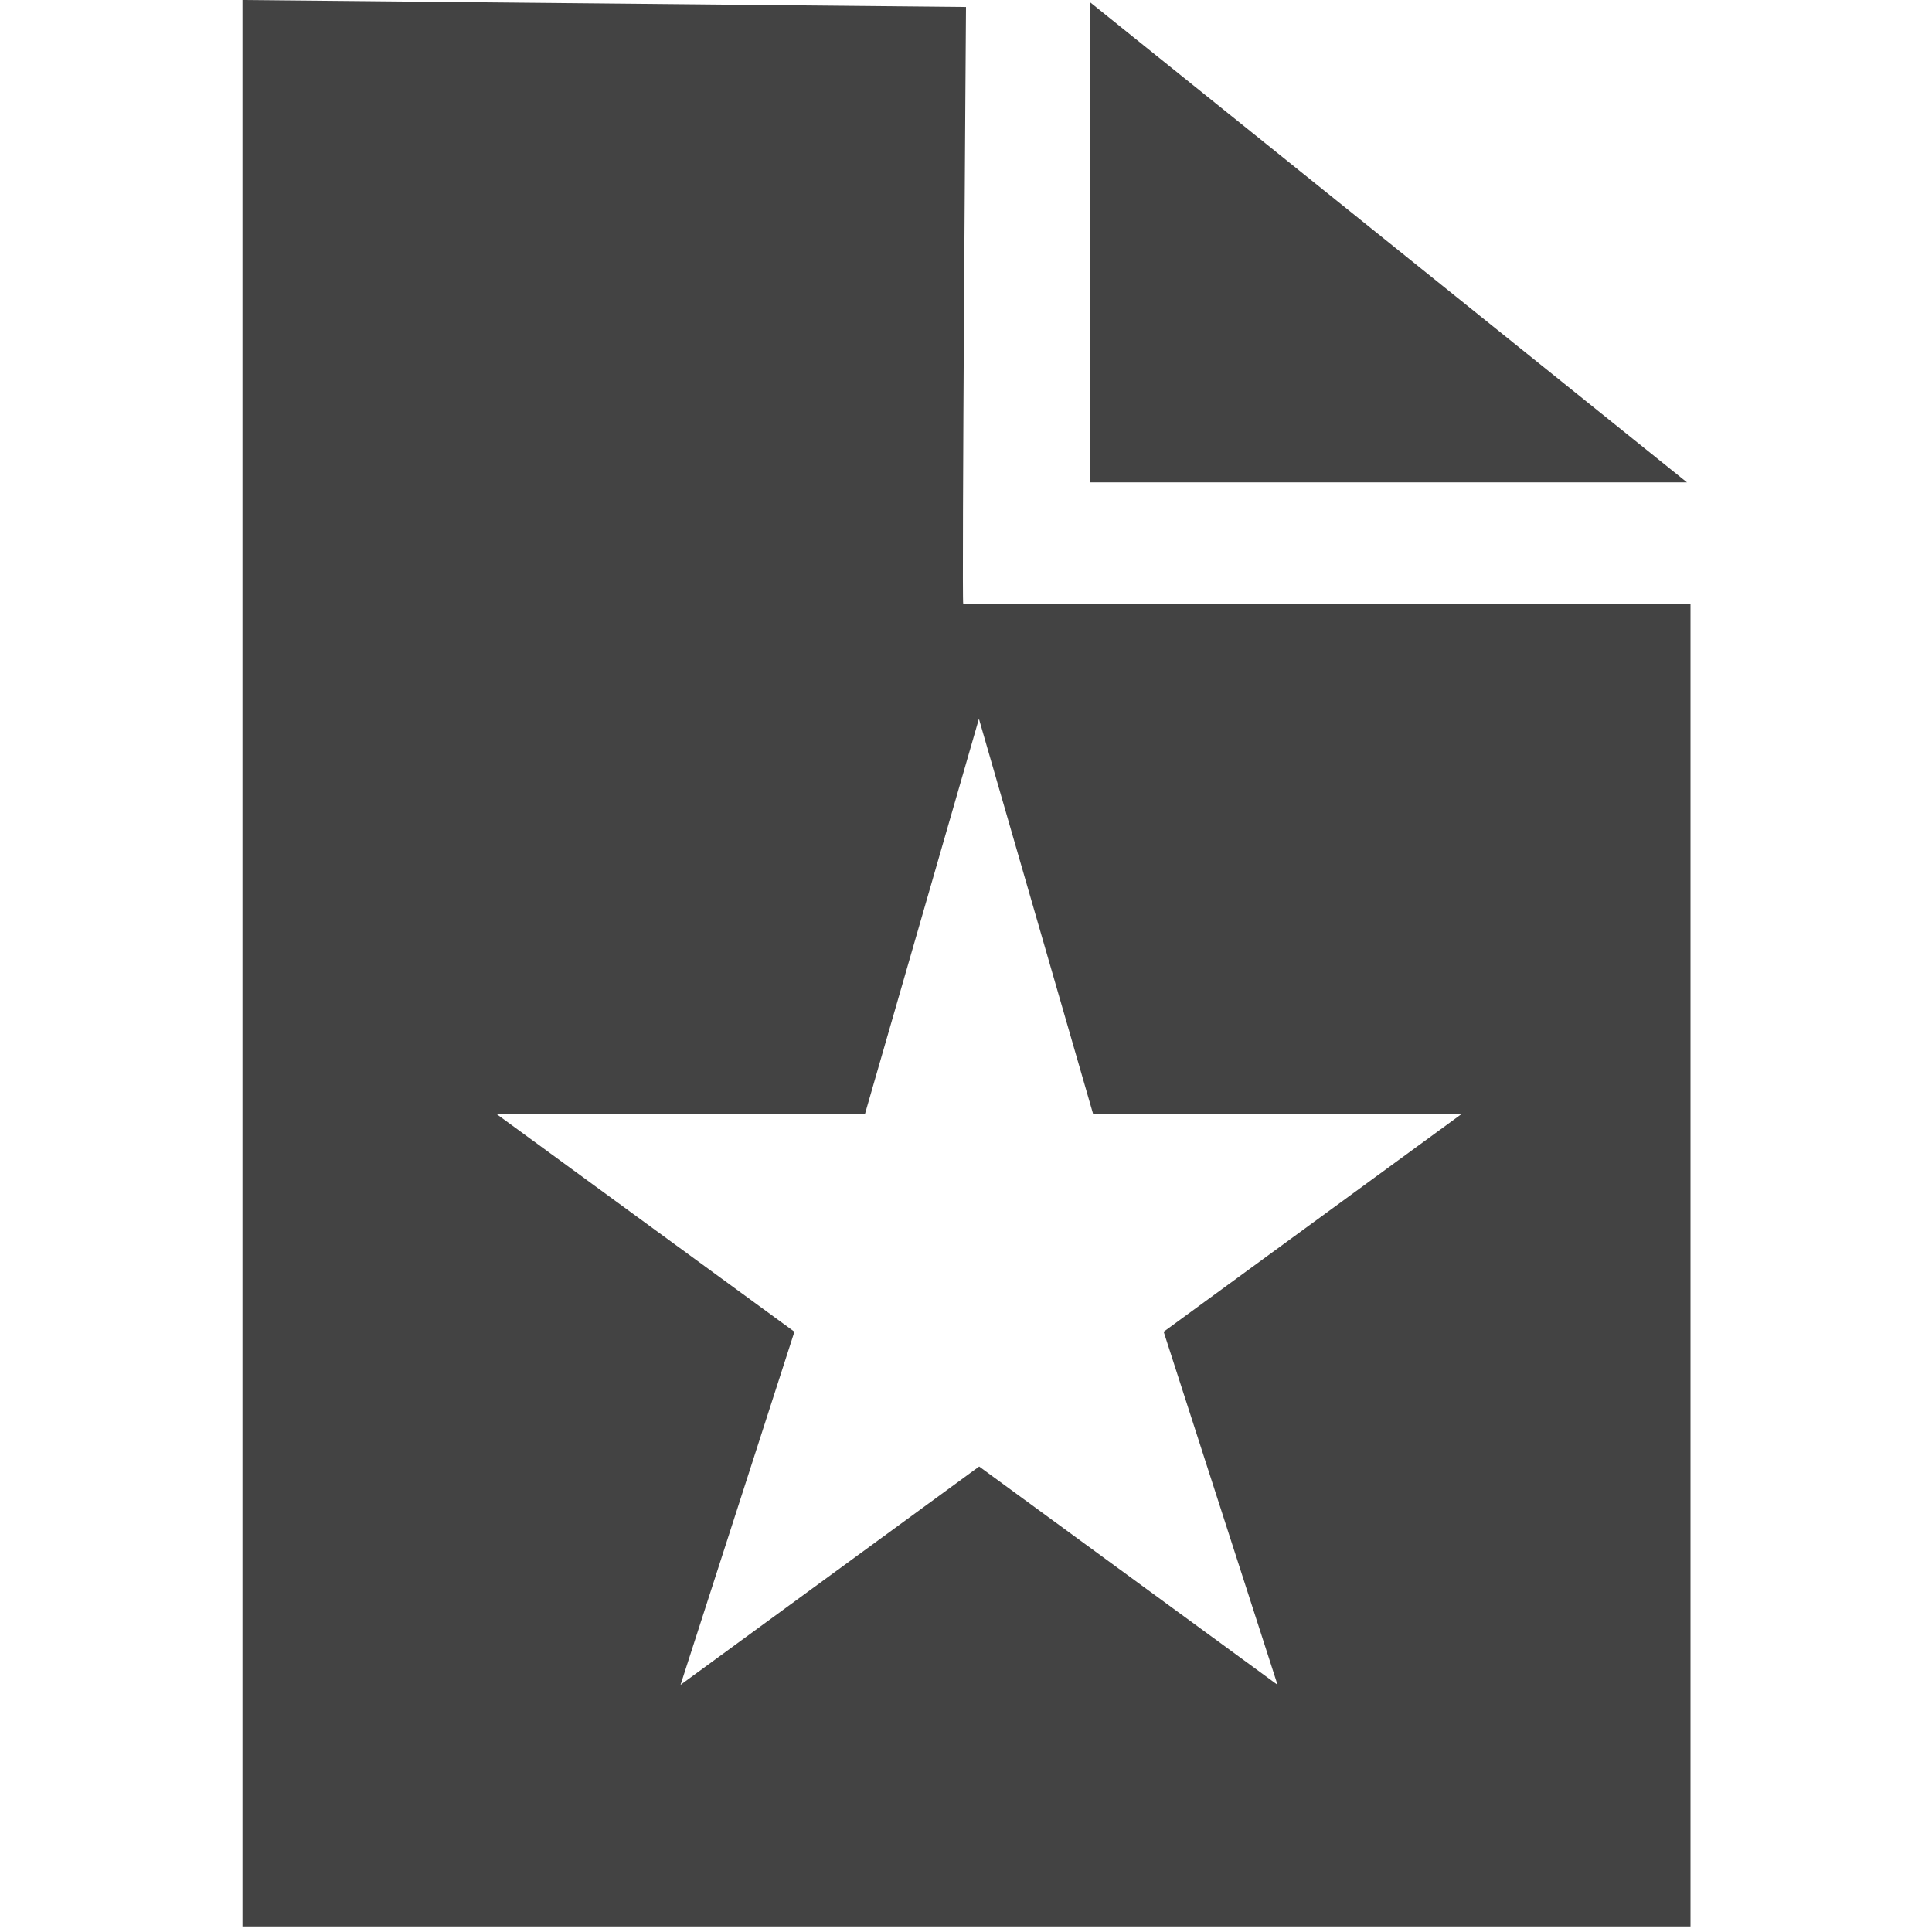
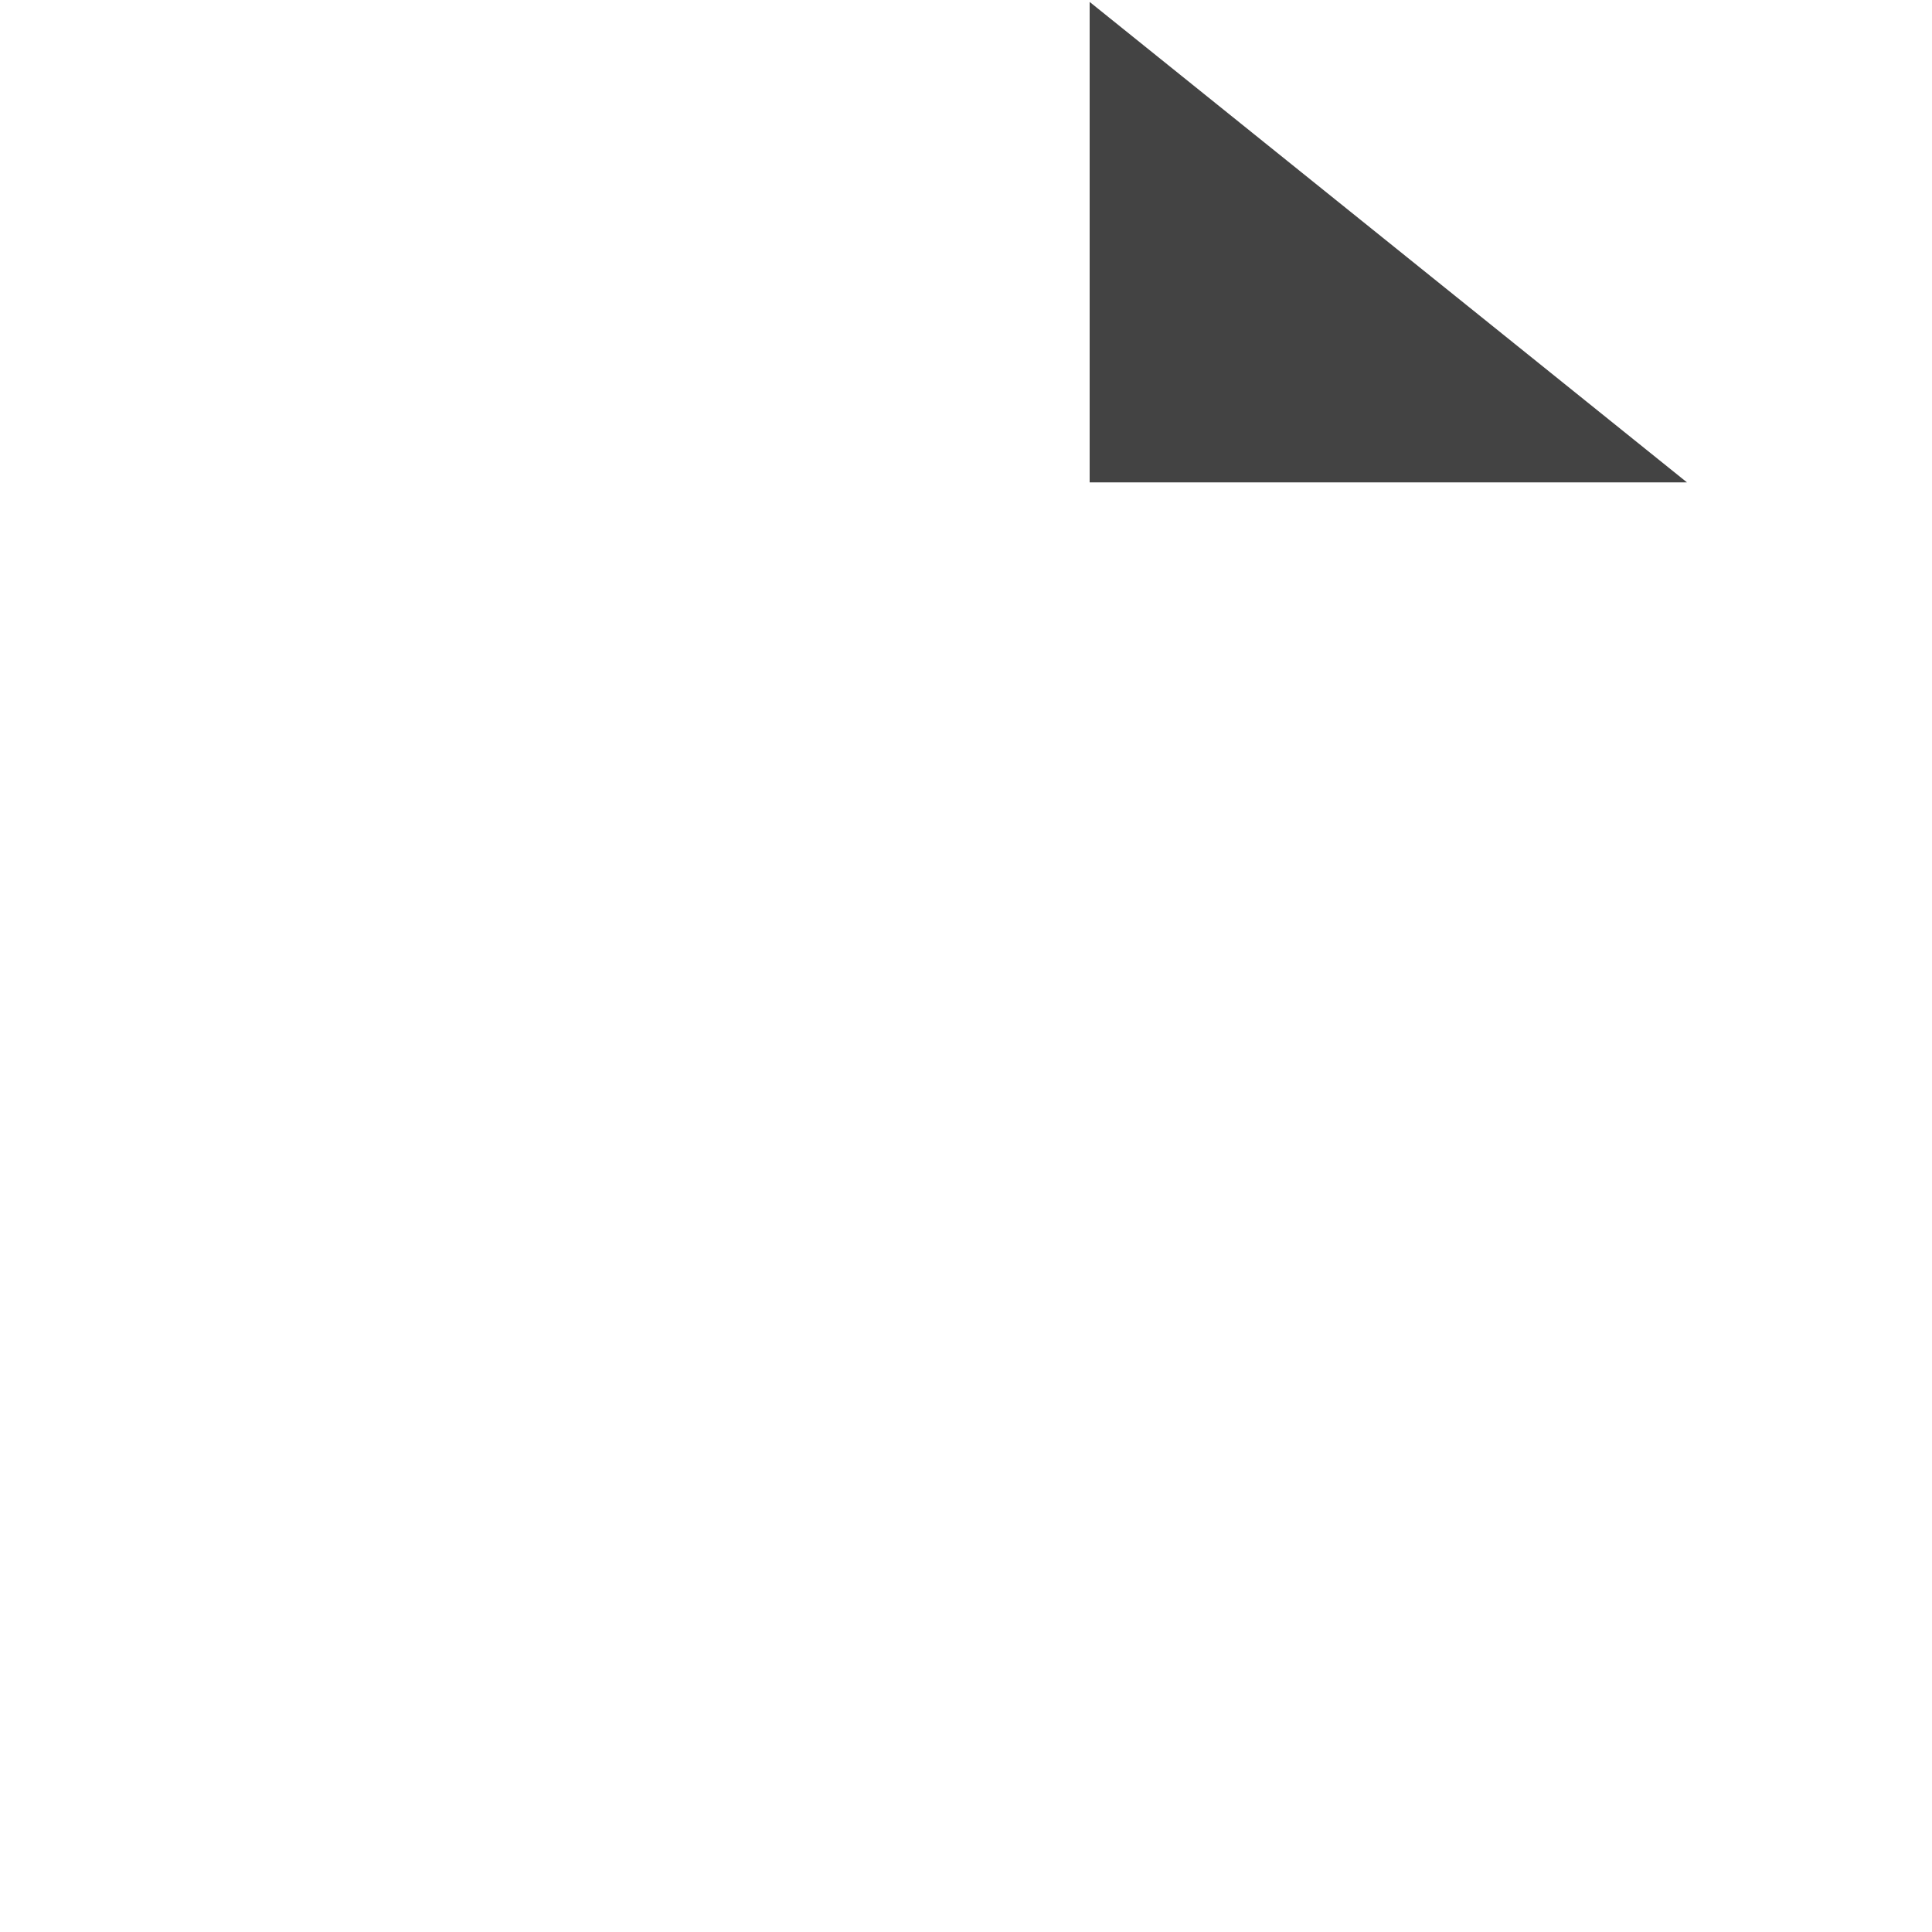
<svg xmlns="http://www.w3.org/2000/svg" viewBox="0 0 16 16" version="1.1" class="si-glyph si-glyph-document-star">
  <title>119</title>
  <defs />
  <g stroke="none" stroke-width="1" fill="none" fill-rule="evenodd">
    <g transform="translate(2, 0)" fill="#434343">
-       <path d="M6,0.058 L0.008,0 L0.008,15.954 L12,15.954 L12,5 L5.977,5 C5.964,5 6,0.058 6,0.058 Z M7.052,9.223 L10.108,9.223 L7.637,11.029 L8.58,13.953 L6.109,12.145 L3.636,13.953 L4.579,11.029 L2.108,9.223 L5.164,9.223 L6.107,5.953 L7.052,9.223 L7.052,9.223 Z" class="si-glyph-fill" />
      <path d="M7.024,0.016 L7.024,3.995 L11.971,3.995 L7.024,0.016 Z" class="si-glyph-fill" />
    </g>
  </g>
</svg>